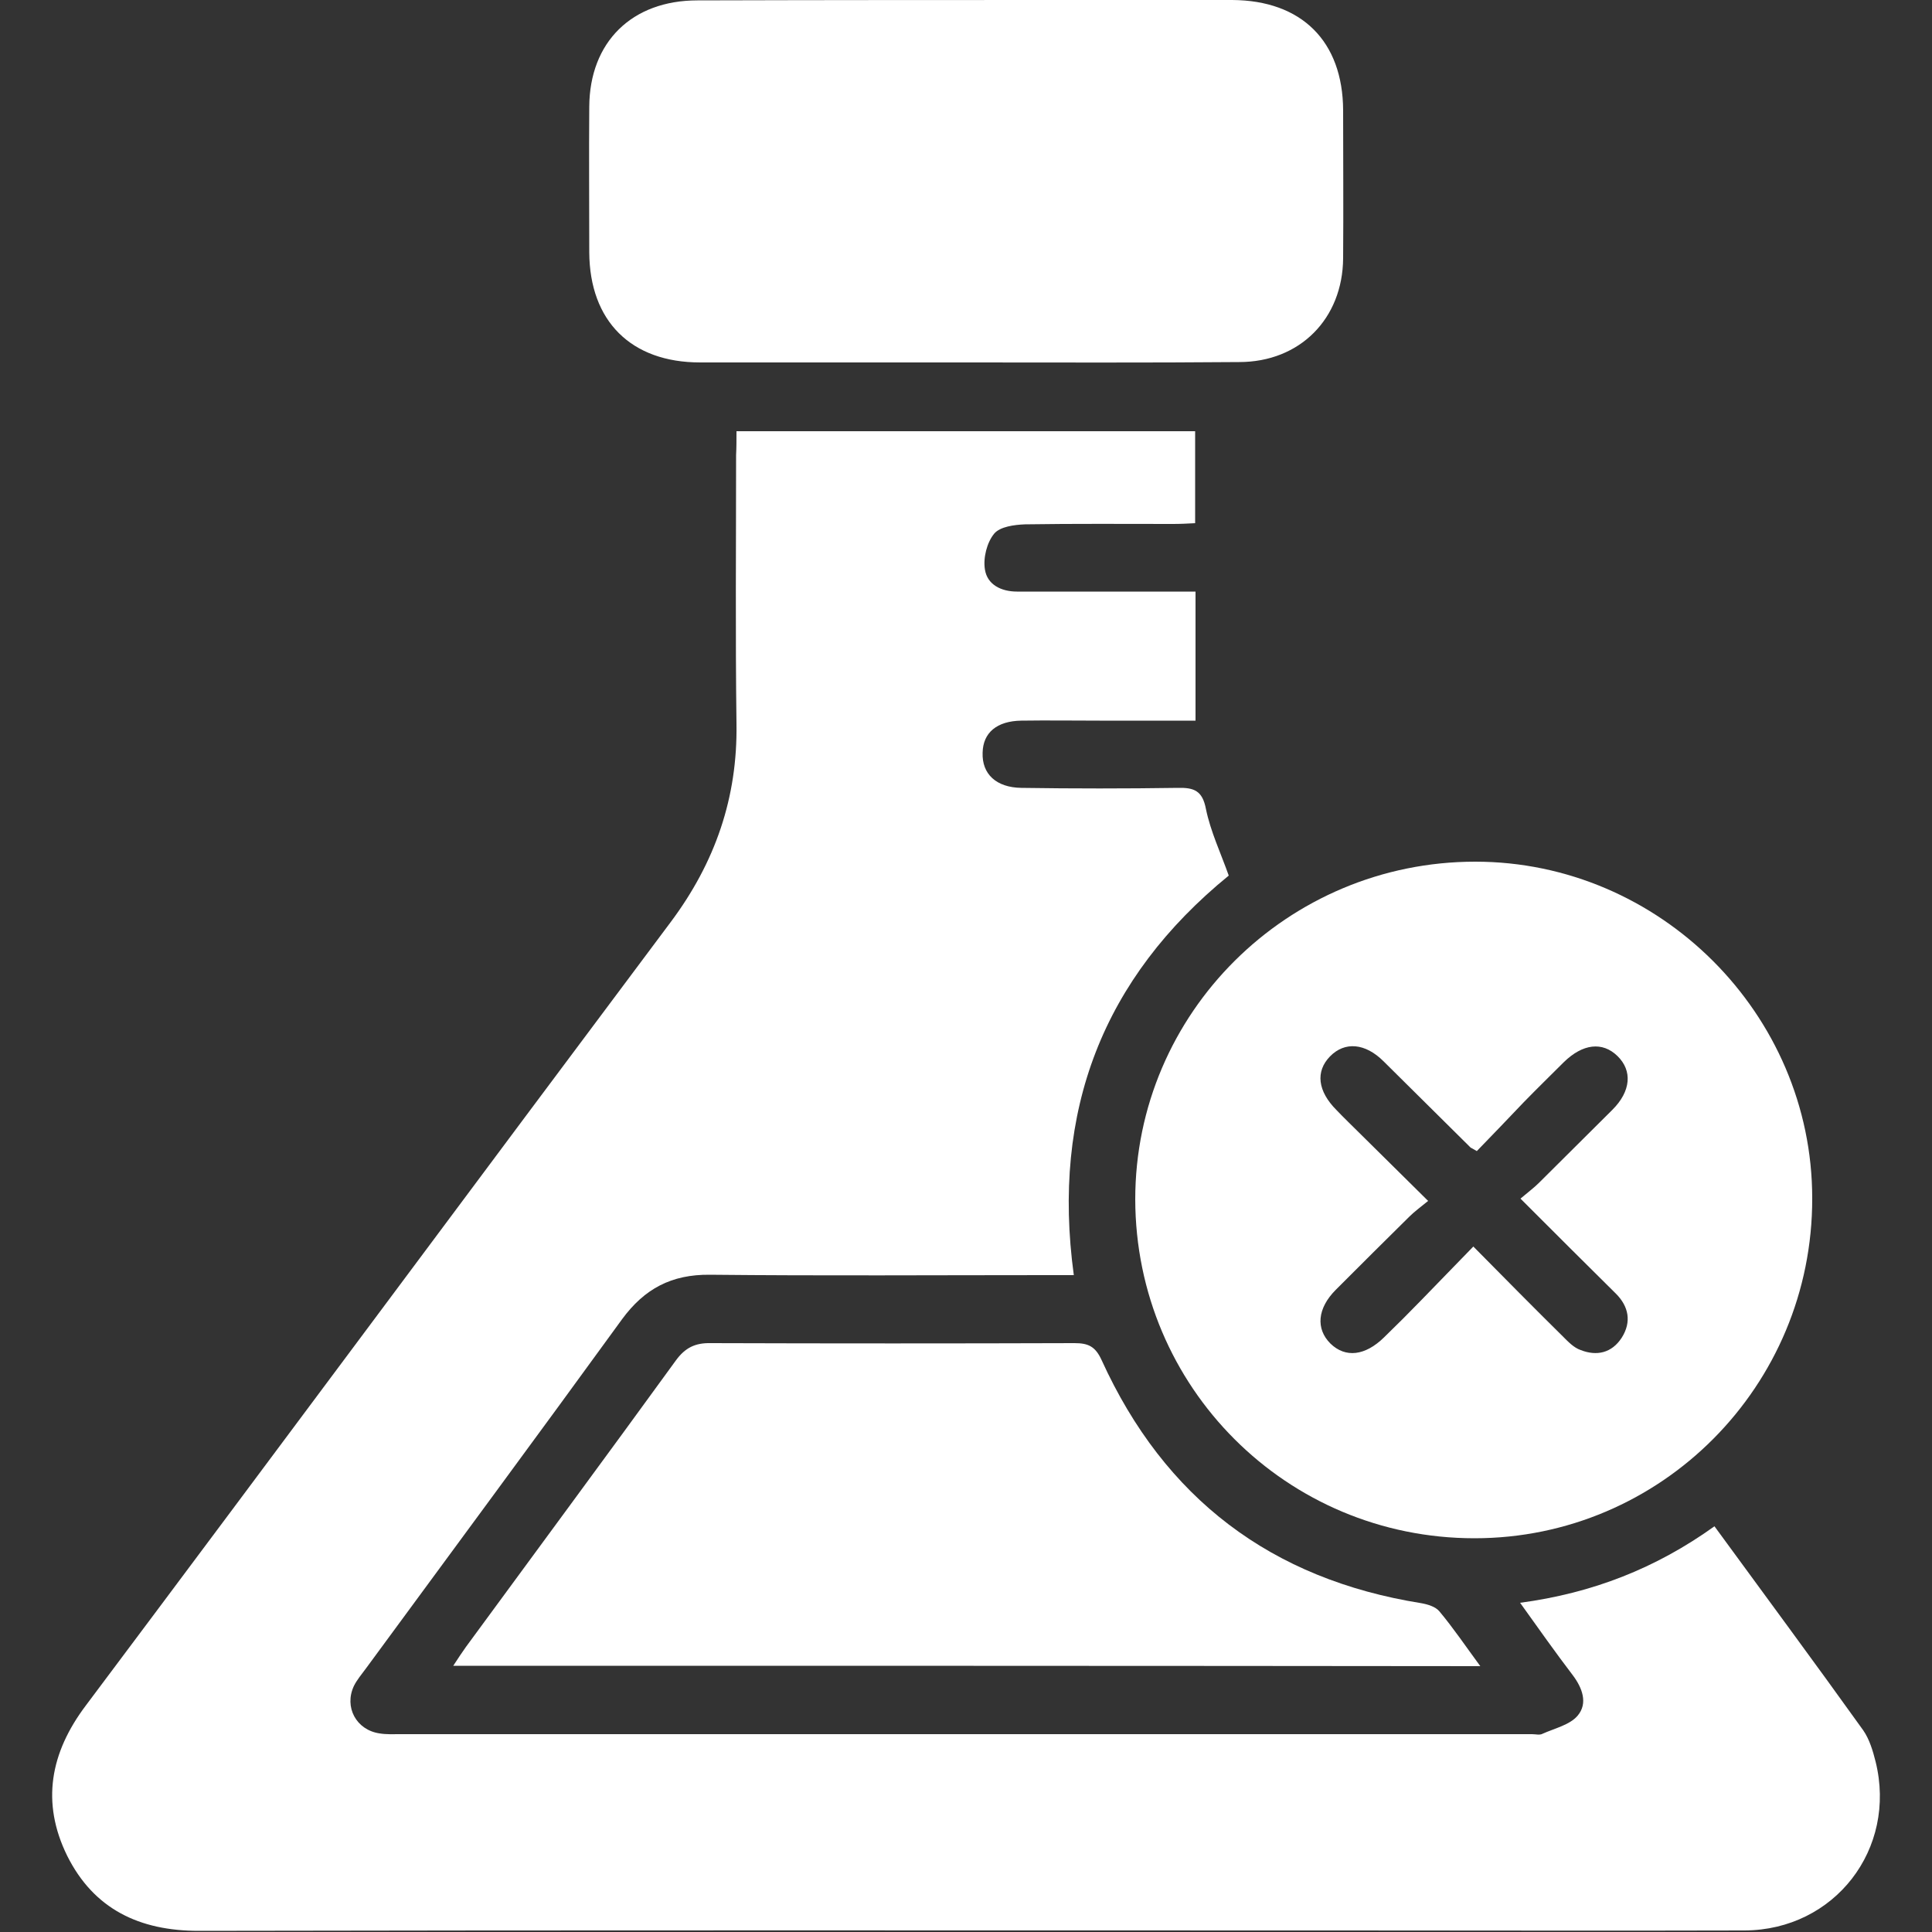
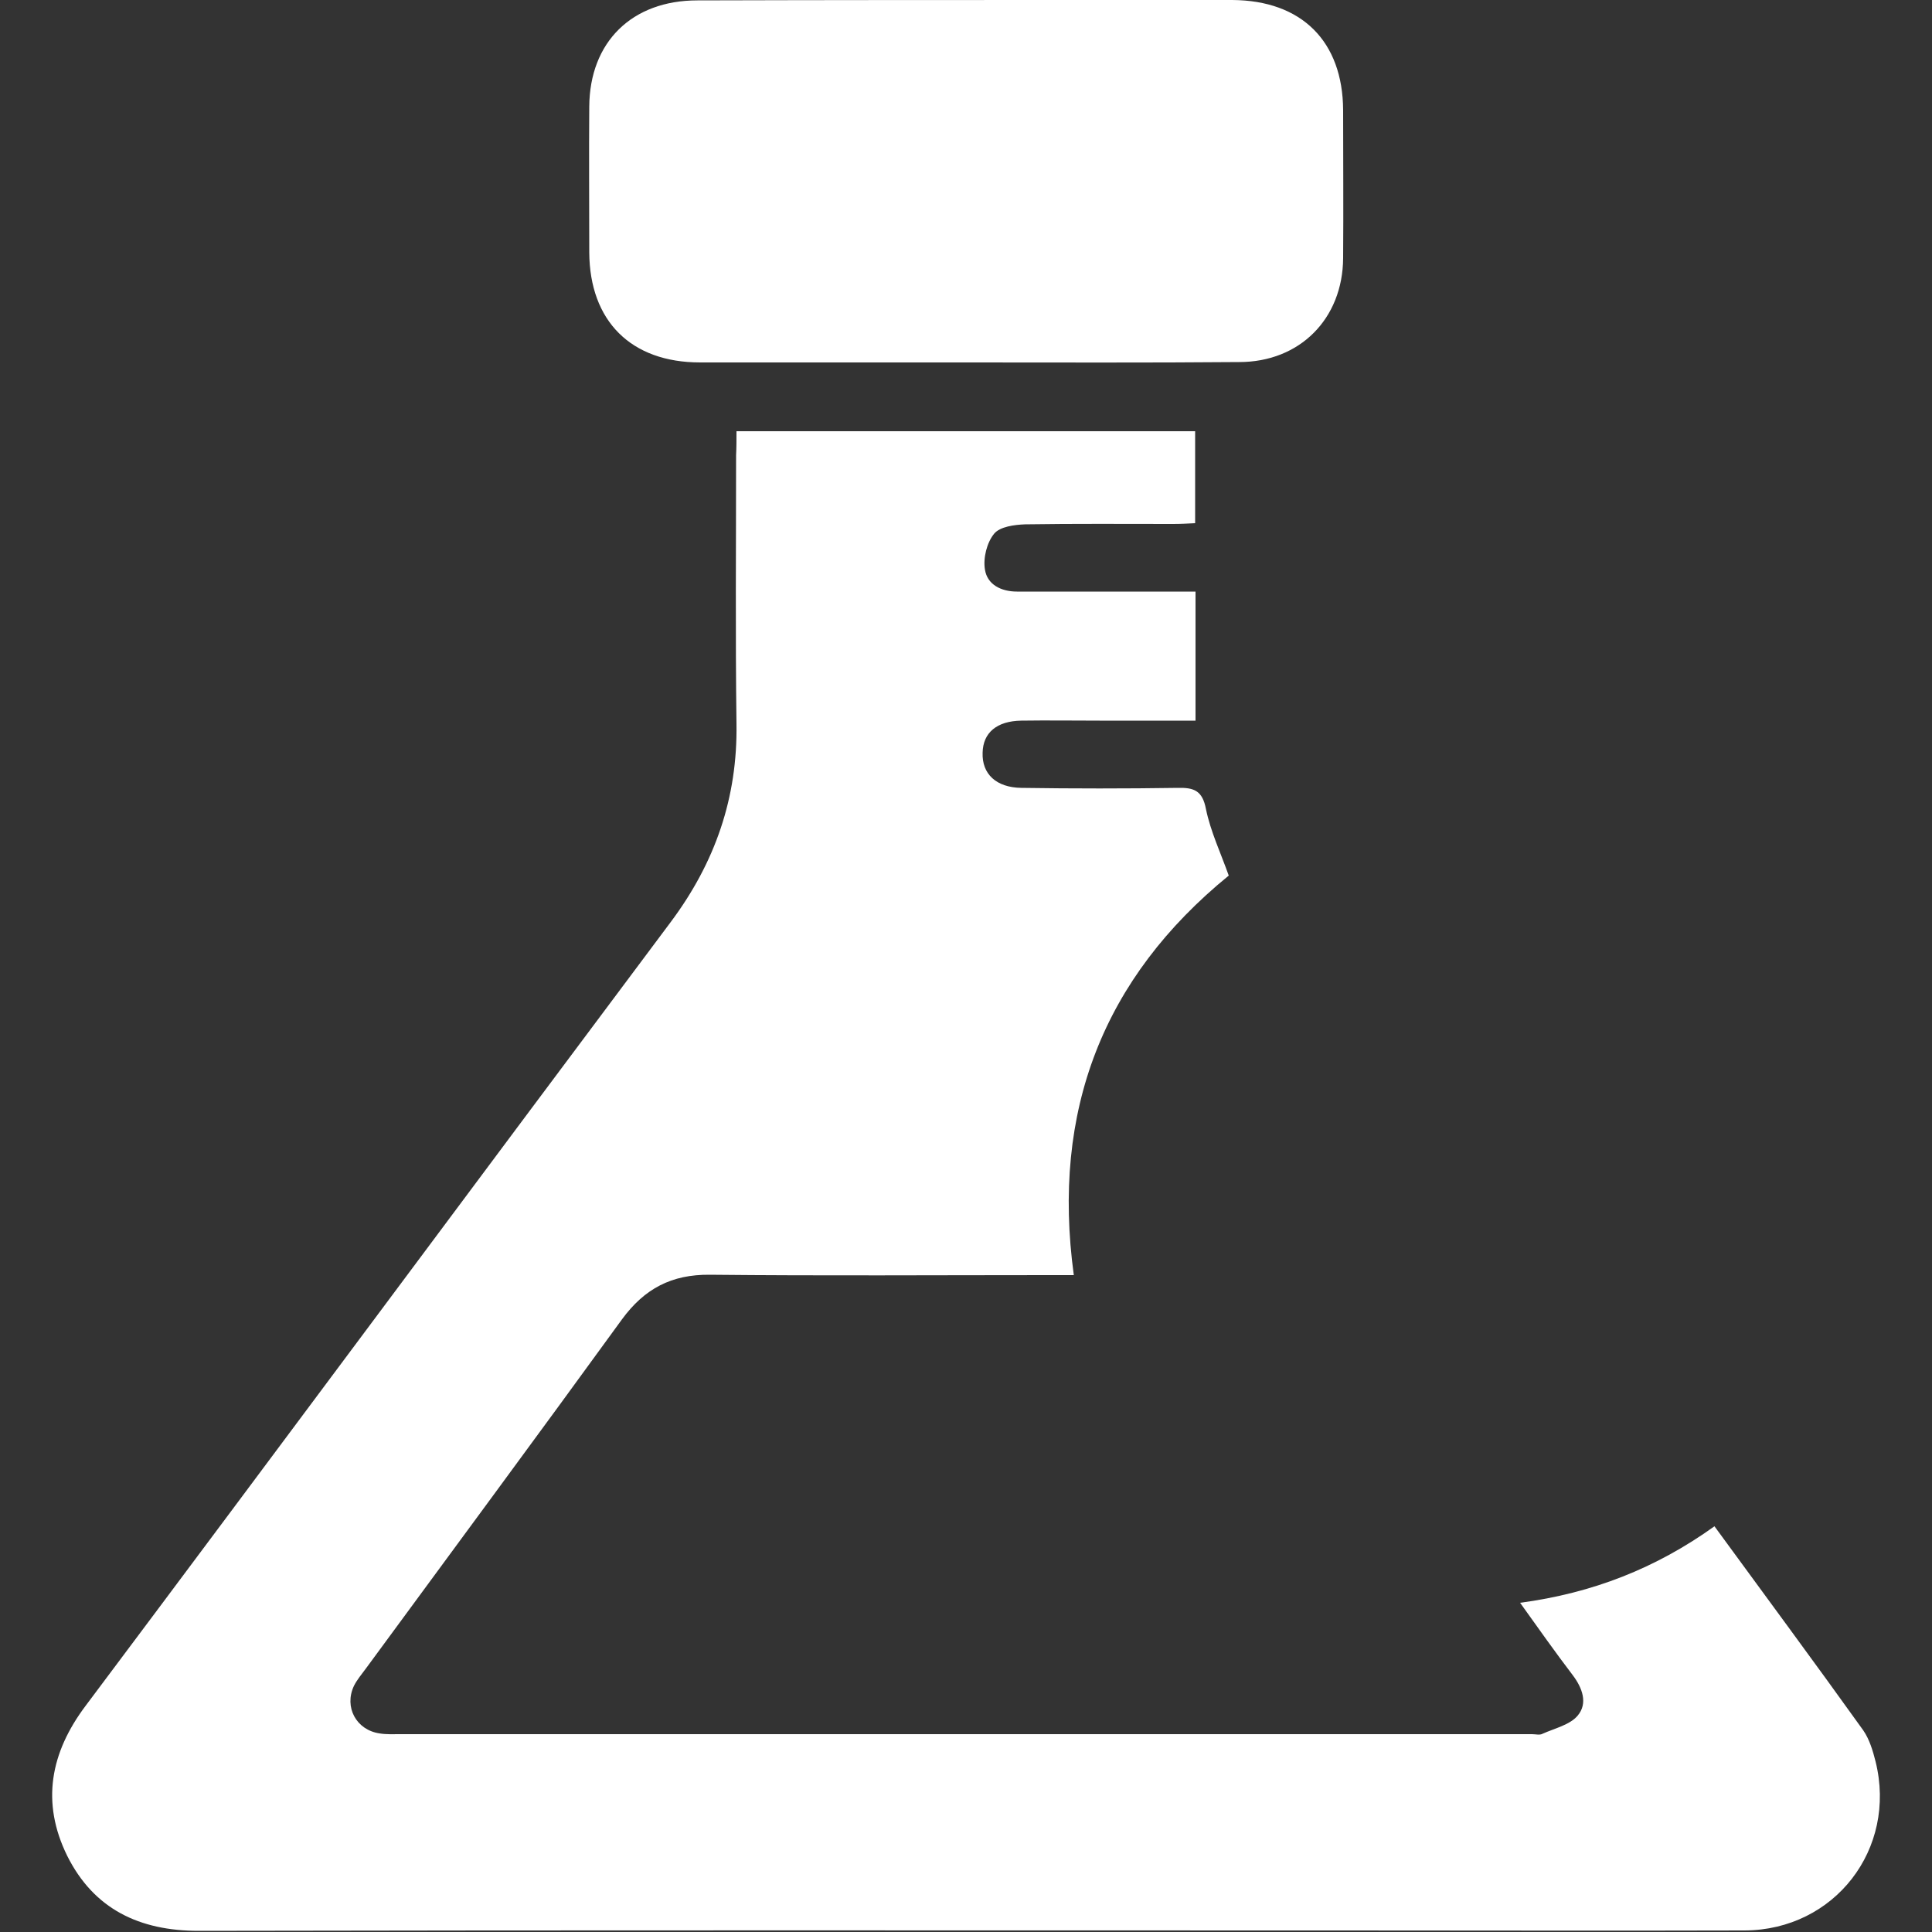
<svg xmlns="http://www.w3.org/2000/svg" id="Capa_1" x="0px" y="0px" viewBox="0 0 500 500" style="enable-background:new 0 0 500 500;" xml:space="preserve">
  <rect x="0" y="0" width="500" height="500" fill="#333333" stroke="none" />
  <style type="text/css">	.st0{fill:#FFFFFF;}</style>
  <g>
    <path class="st0" d="M190.6,111.6c39.8,0,79.1,0,118.7,0c0,7.9,0,15.5,0,23.8c-1.9,0.1-3.8,0.2-5.7,0.2c-12.8,0-25.5-0.1-38.3,0.1  c-2.8,0.1-6.5,0.6-8,2.4c-1.9,2.3-2.9,6.3-2.4,9.3c0.6,3.9,4.2,5.7,8.3,5.7c13.3,0,26.6,0,40,0c2,0,3.9,0,6.2,0c0,11.4,0,22,0,33.4  c-8.5,0-16.6,0-24.8,0c-6.8,0-13.5-0.1-20.3,0c-6.3,0.1-9.9,3.1-10,8.3c-0.2,5.5,3.5,9,10,9.1c13.5,0.2,27,0.2,40.5,0  c4.2-0.1,6.4,0.7,7.3,5.5c1.2,5.8,3.8,11.3,5.9,17.2c-32.5,26.5-45.9,60.8-40.1,103.4c-2.5,0-4.5,0-6.6,0  c-29.2,0-58.4,0.2-87.6-0.1c-9.9-0.1-16.9,3.6-22.7,11.5c-22,30.3-44.2,60.3-66.3,90.4c-1.1,1.5-2.3,2.9-3.1,4.5  c-2.6,5.5,0.6,11.4,6.6,12.3c1.8,0.3,3.6,0.2,5.5,0.2c97.6,0,195.2,0,292.8,0c0.9,0,2,0.3,2.7-0.1c3.1-1.4,7.1-2.3,9.1-4.7  c2.7-3.2,1.2-7.2-1.3-10.5c-4.5-5.9-8.8-12-13.6-18.7c18.7-2.5,35.1-8.9,50.3-19.8c13,17.8,25.9,35.2,38.5,52.8  c1.6,2.3,2.5,5.3,3.2,8.1c5.6,22.6-10.6,43.6-33.9,43.7c-34.7,0.1-69.3,0-104,0c-98.7,0-197.4-0.1-296.1,0.1  c-15.3,0-27.1-5.6-34-19.4c-6.8-13.8-4.4-26.7,4.8-38.9C72.7,374,123,306.2,173.6,238.6c11.5-15.4,17.3-32.2,17-51.3  c-0.3-23.2-0.1-46.3-0.1-69.5C190.6,115.8,190.6,113.9,190.6,111.6z" />
-     <path class="st0" d="M381.8,223c47.7,0,87.2,39.4,87.2,87.1c0.1,48.6-39.1,88-87.4,88c-48.6,0-87.7-39.1-87.8-87.7  C293.8,262.2,333.2,223,381.8,223z M393.5,310.2c2-1.7,3.5-2.8,4.8-4.1c6.3-6.3,12.7-12.6,19-18.9c4.8-4.8,5.2-10.1,1.3-13.9  c-3.9-3.8-9-3.2-13.9,1.6c-3.5,3.5-7,6.9-10.4,10.4c-4.1,4.3-8.2,8.6-12.1,12.6c-1.2-0.7-1.4-0.8-1.6-0.9  c-7.5-7.4-15-14.9-22.5-22.3c-4.8-4.8-10.1-5.2-13.9-1.3c-3.8,3.9-3.2,9,1.7,13.9c1.9,2,3.9,3.9,5.8,5.8  c5.8,5.7,11.5,11.4,17.9,17.7c-2.1,1.7-3.6,2.8-4.9,4.1c-6.4,6.3-12.7,12.6-19,18.9c-4.8,4.8-5.2,10.1-1.4,13.9  c3.9,3.8,9,3.2,13.9-1.6c3.3-3.2,6.5-6.4,9.7-9.7c4.4-4.5,8.8-9.1,13.4-13.8c8.2,8.3,15.6,15.8,23.1,23.2c1.4,1.4,2.9,3,4.7,3.6  c4.1,1.6,8,0.8,10.6-3.2c2.6-4.1,1.8-8.1-1.5-11.4C410.3,327,402.3,319,393.5,310.2z" />
    <path class="st0" d="M250.1,93.8c-23,0-45.9,0-68.9,0c-17.9,0-28.6-10.7-28.7-28.5c0-12.6-0.1-25.2,0-37.7  c0.1-16.7,11-27.5,28-27.5C214.3,0,248,0,281.7,0c12.4,0,24.8,0,37.2,0c18,0.1,28.6,10.7,28.7,28.5c0,12.8,0.1,25.5,0,38.3  c-0.1,15.7-11.2,26.9-26.9,26.9C297.2,93.9,273.6,93.8,250.1,93.8z" />
-     <path class="st0" d="M117.3,431.1c1.3-2,2.3-3.5,3.3-4.9c18.1-24.7,36.3-49.3,54.3-74.1c2.4-3.3,5-4.6,9.1-4.5  c31.4,0.1,62.7,0.1,94.1,0c3.6,0,5.4,0.9,7,4.4c16.3,35.8,43.9,56.7,82.7,62.9c1.7,0.3,3.7,0.9,4.7,2.1c3.6,4.3,6.7,8.9,10.6,14.2  C294.1,431.1,206.1,431.1,117.3,431.1z" />
  </g>
</svg>